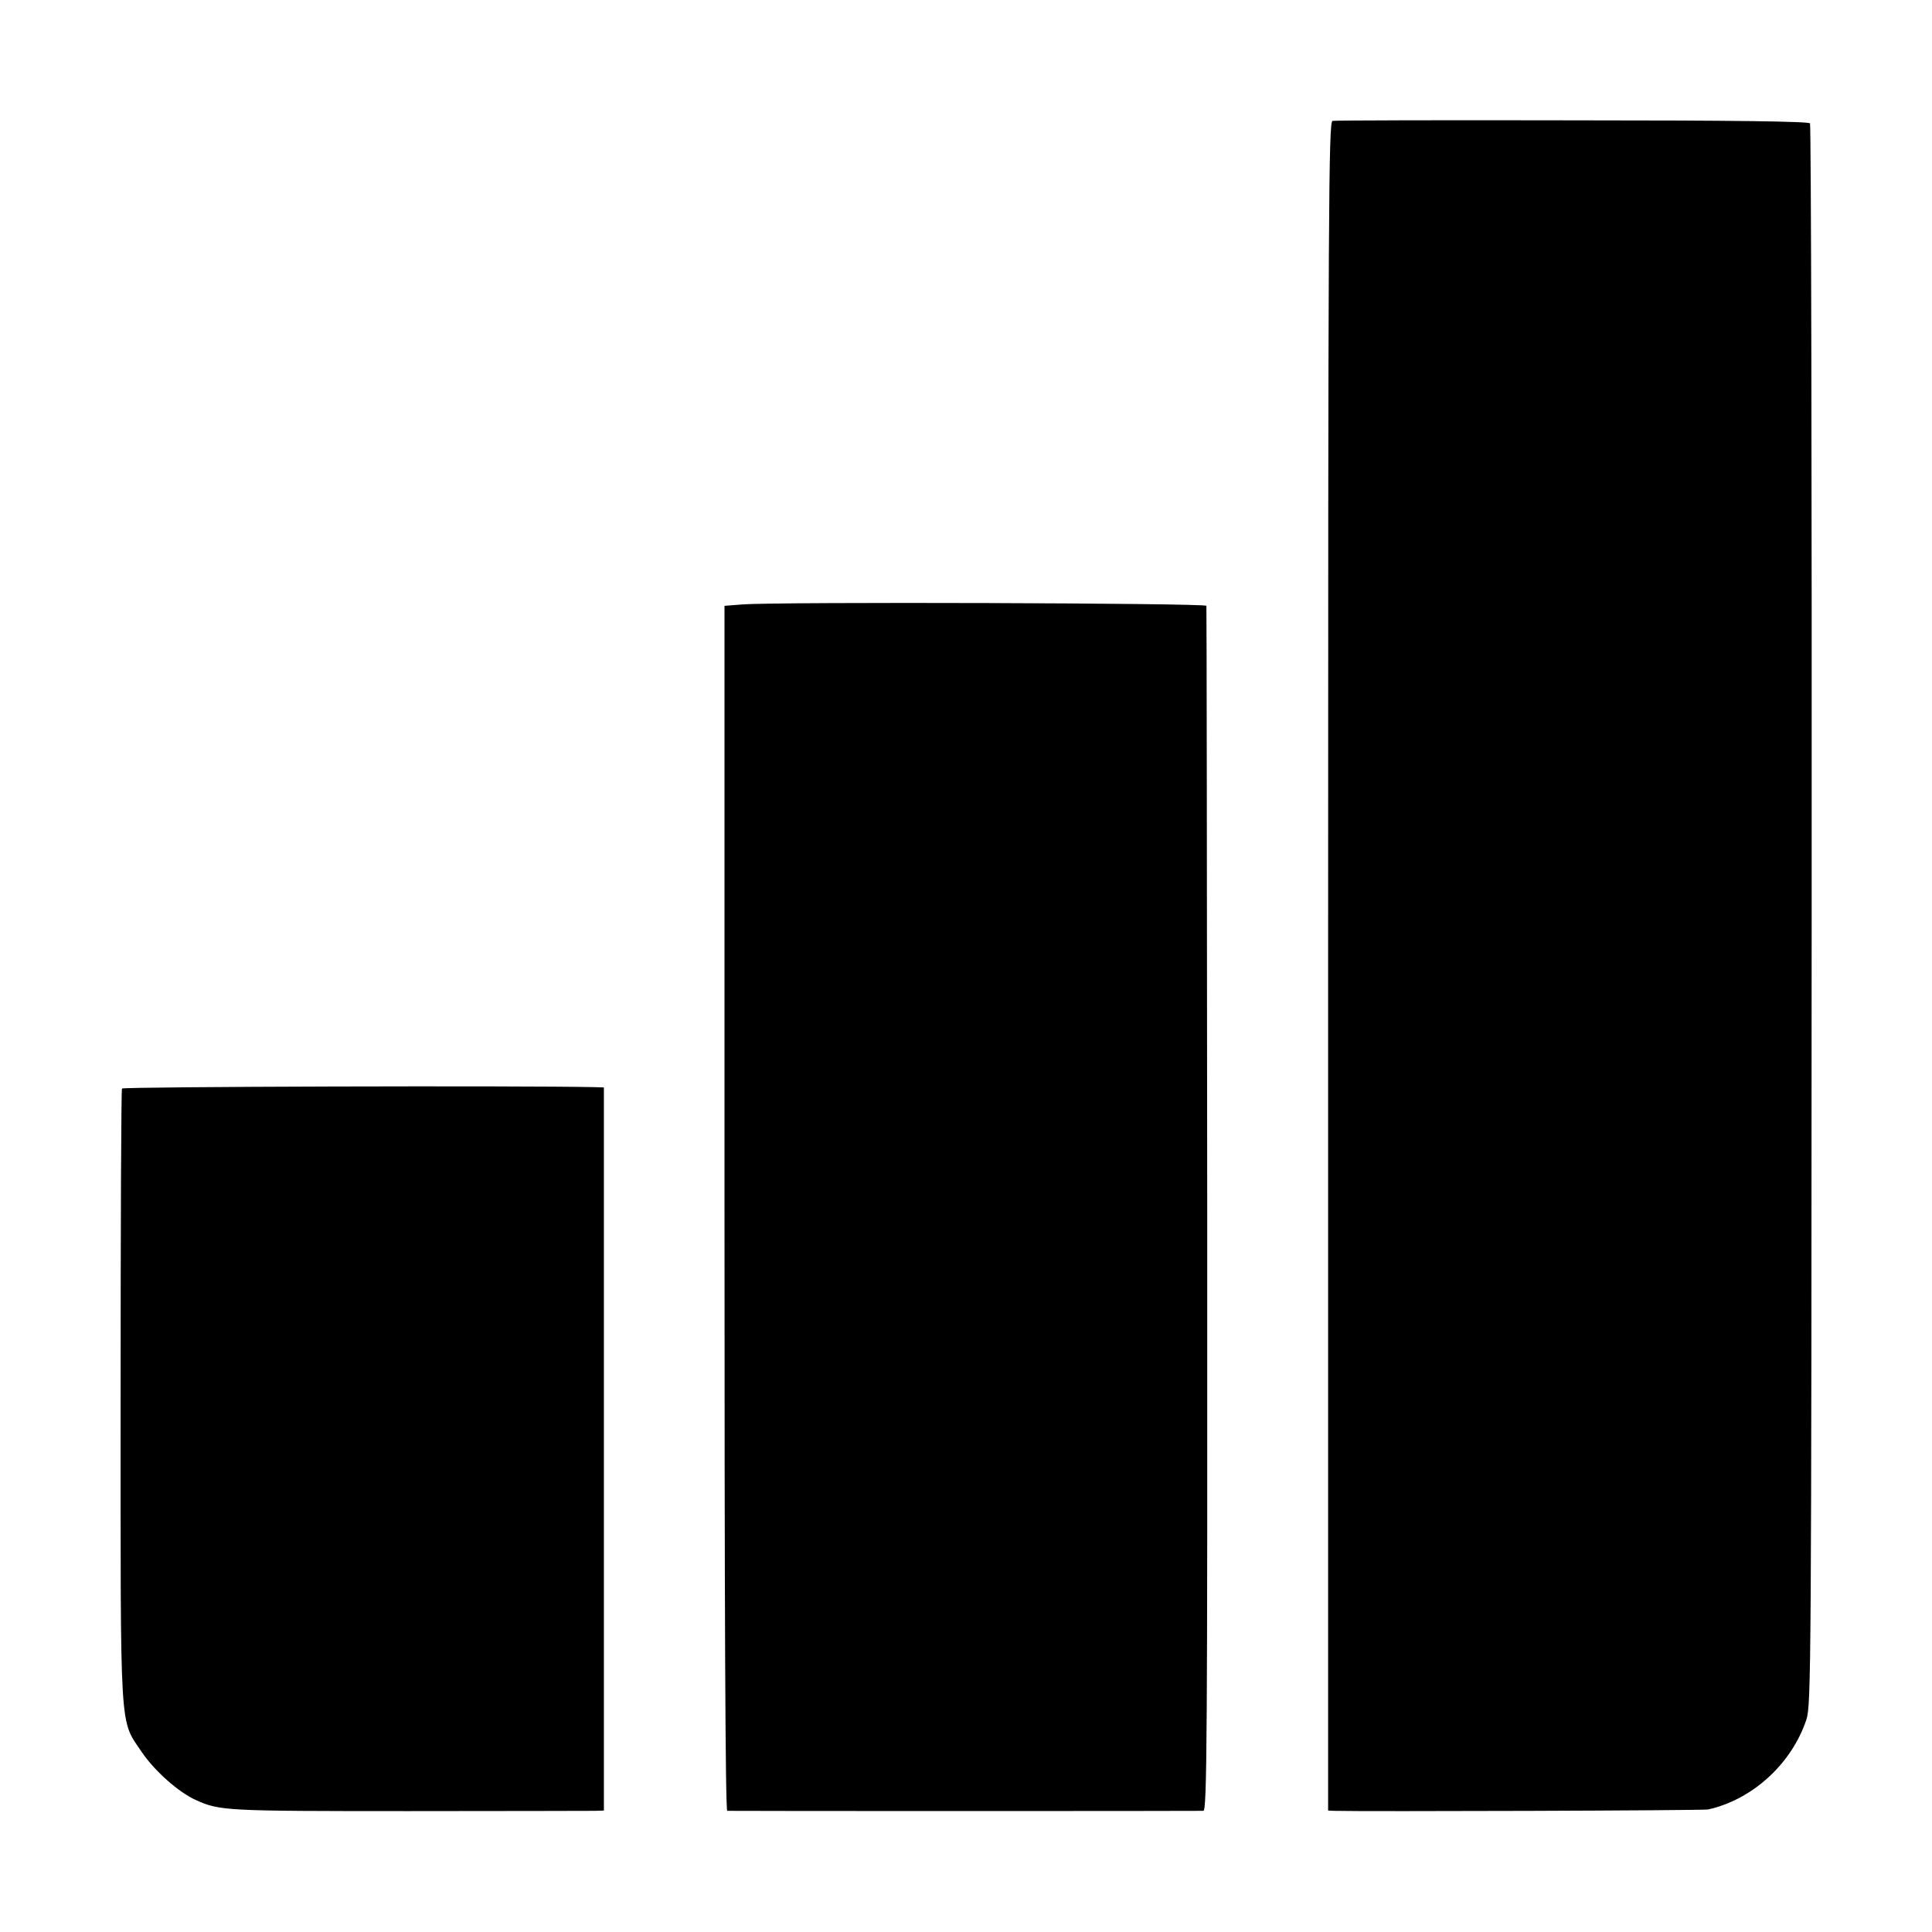
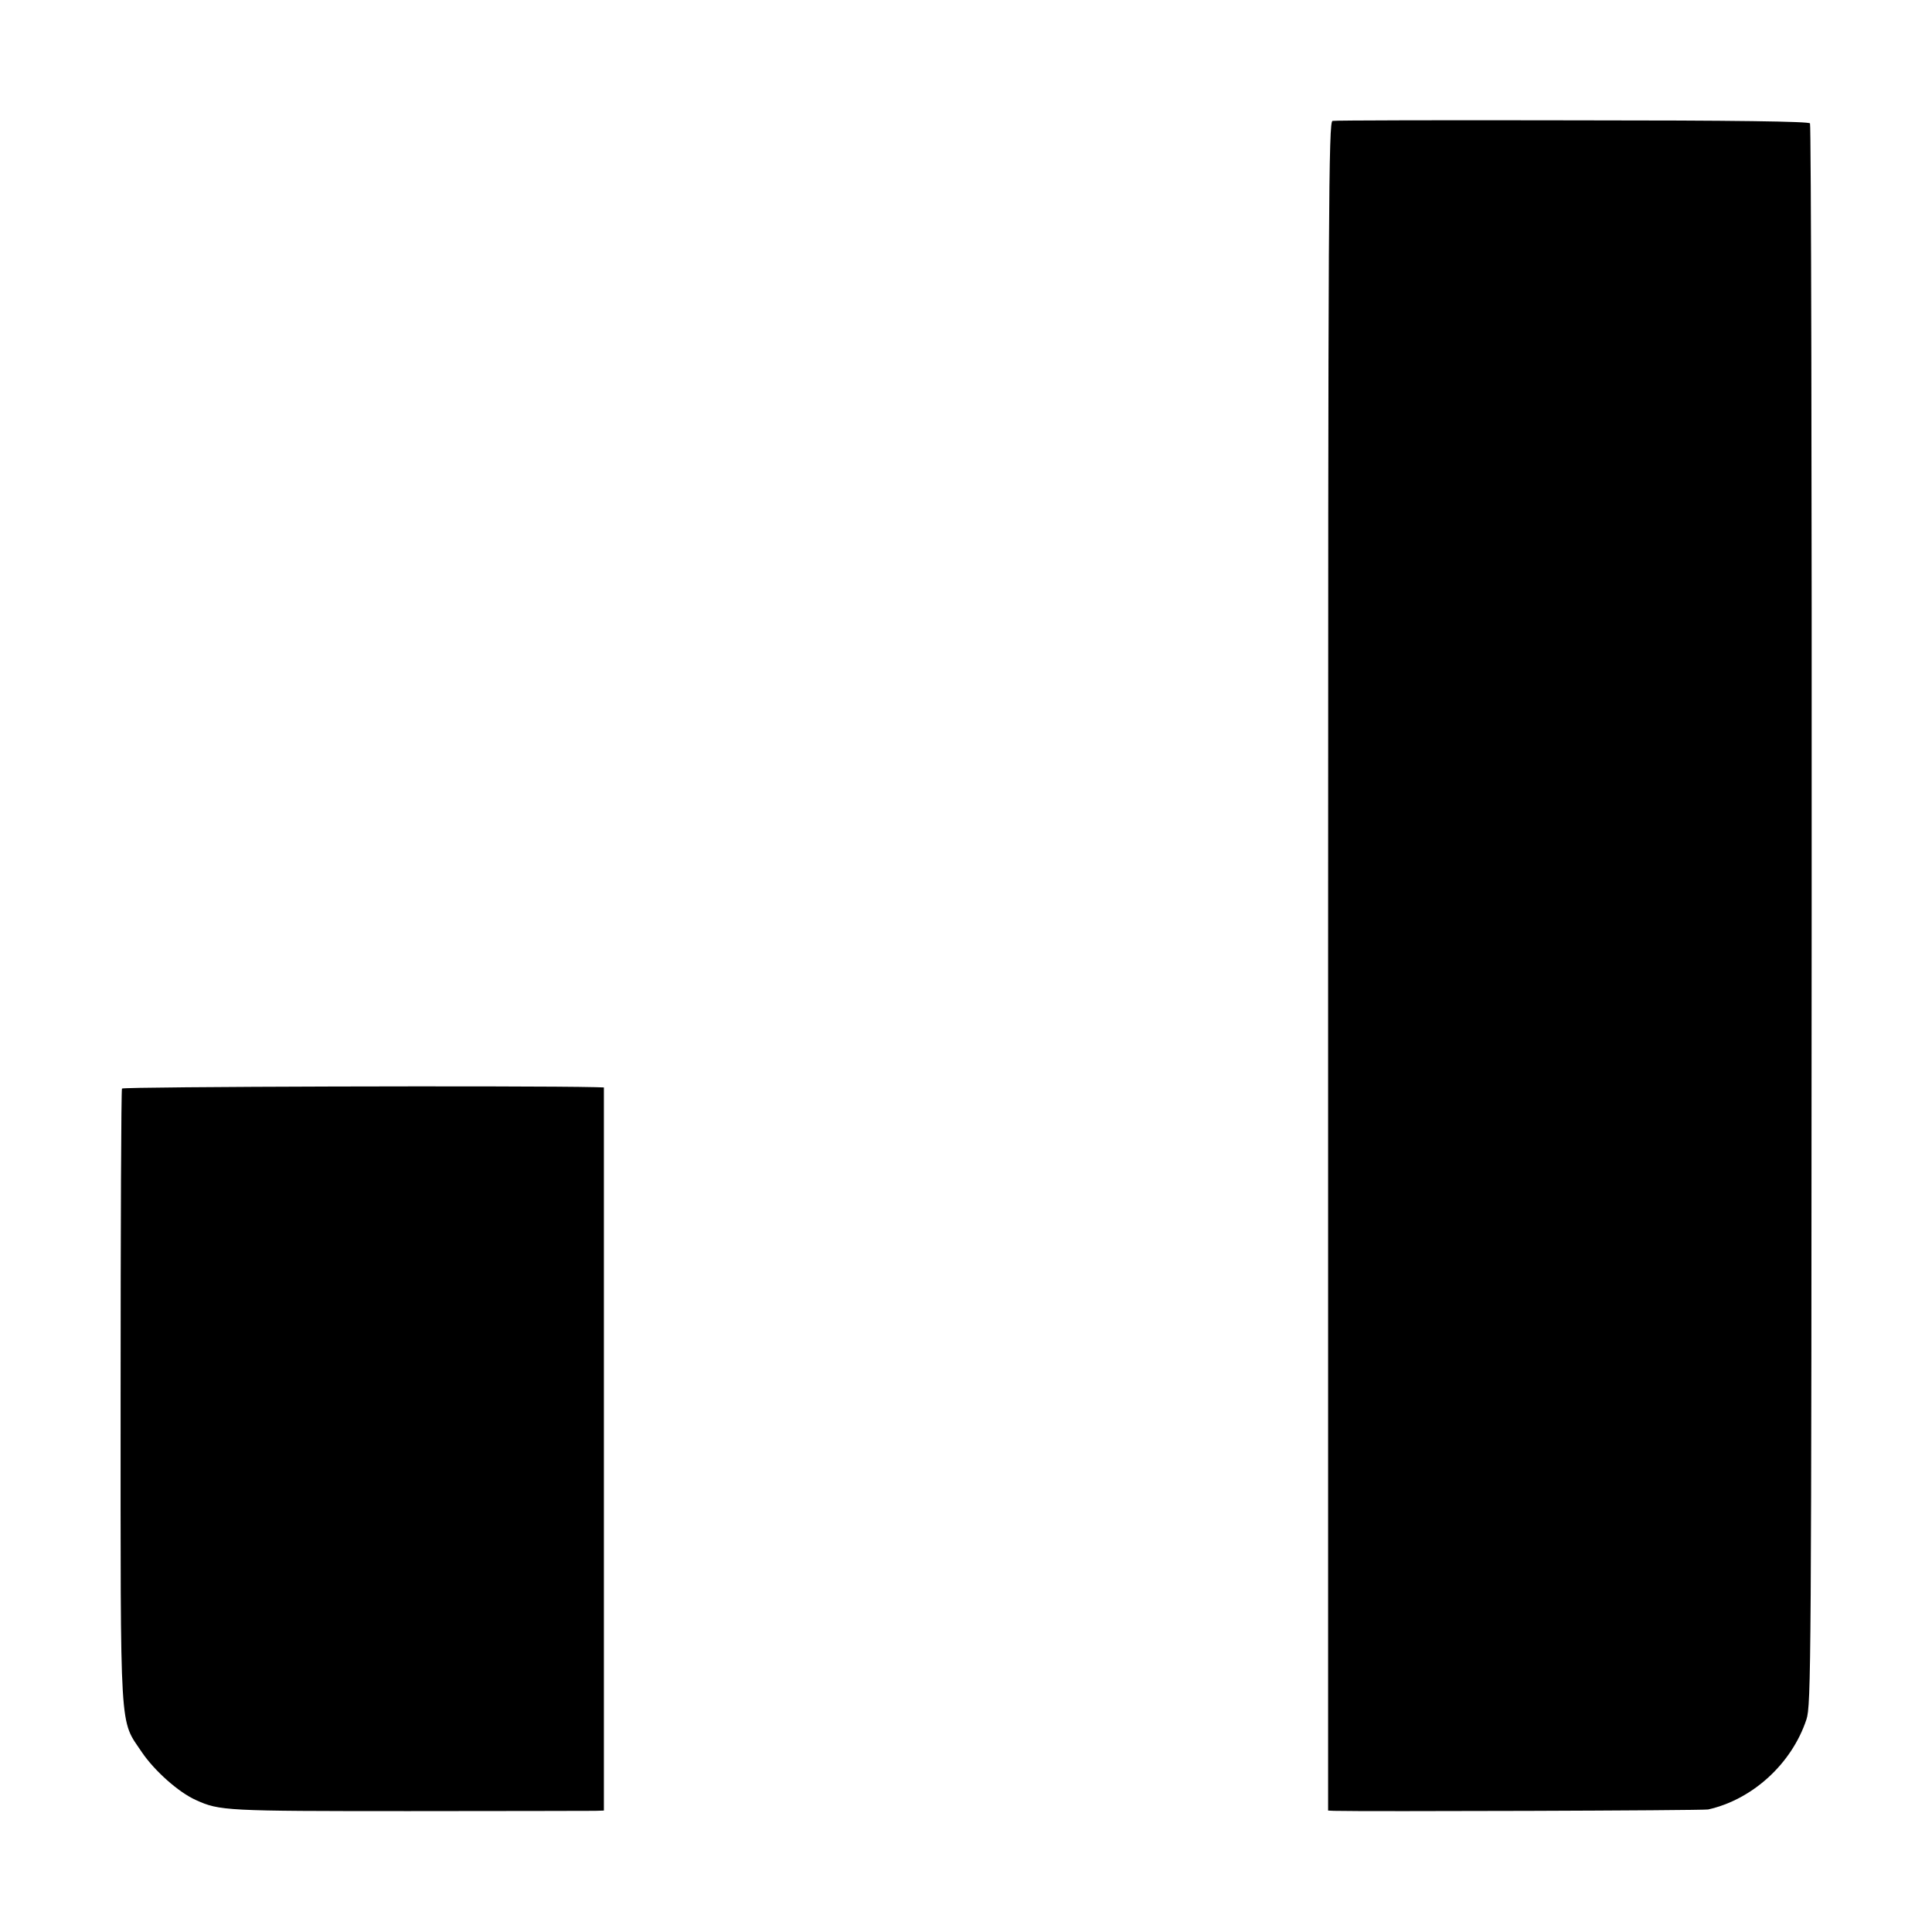
<svg xmlns="http://www.w3.org/2000/svg" version="1.0" width="700pt" height="700pt" viewBox="0 0 700 700" preserveAspectRatio="xMidYMid meet">
  <g transform="translate(0,700) scale(0.1,-0.1)" fill="#000000" stroke="none">
    <path d="M4828 6562 c-14 -3 -16 -286 -16 -3063 l0 -3059 21 -1 c104 -3 1338 1 1356 5 161 36 303 166 356 326 17 52 18 184 19 2913 1 1573 -2 2864 -6 2870 -4 7 -265 11 -860 11 -470 1 -862 0 -870 -2z" />
-     <path d="M2690 4810 l-65 -5 0 -2182 c0 -1448 3 -2183 10 -2184 13 -1 1705 -1 1725 0 13 1 15 249 14 2179 -1 1197 -2 2182 -3 2187 -1 10 -1552 15 -1681 5z" />
    <path d="M442 3056 c-3 -5 -5 -507 -5 -1115 0 -1248 -5 -1167 78 -1291 45 -66 132 -144 195 -172 86 -39 107 -40 770 -40 355 0 659 1 676 1 l32 1 0 1310 0 1310 -31 1 c-254 6 -1710 2 -1715 -5z" />
  </g>
</svg>